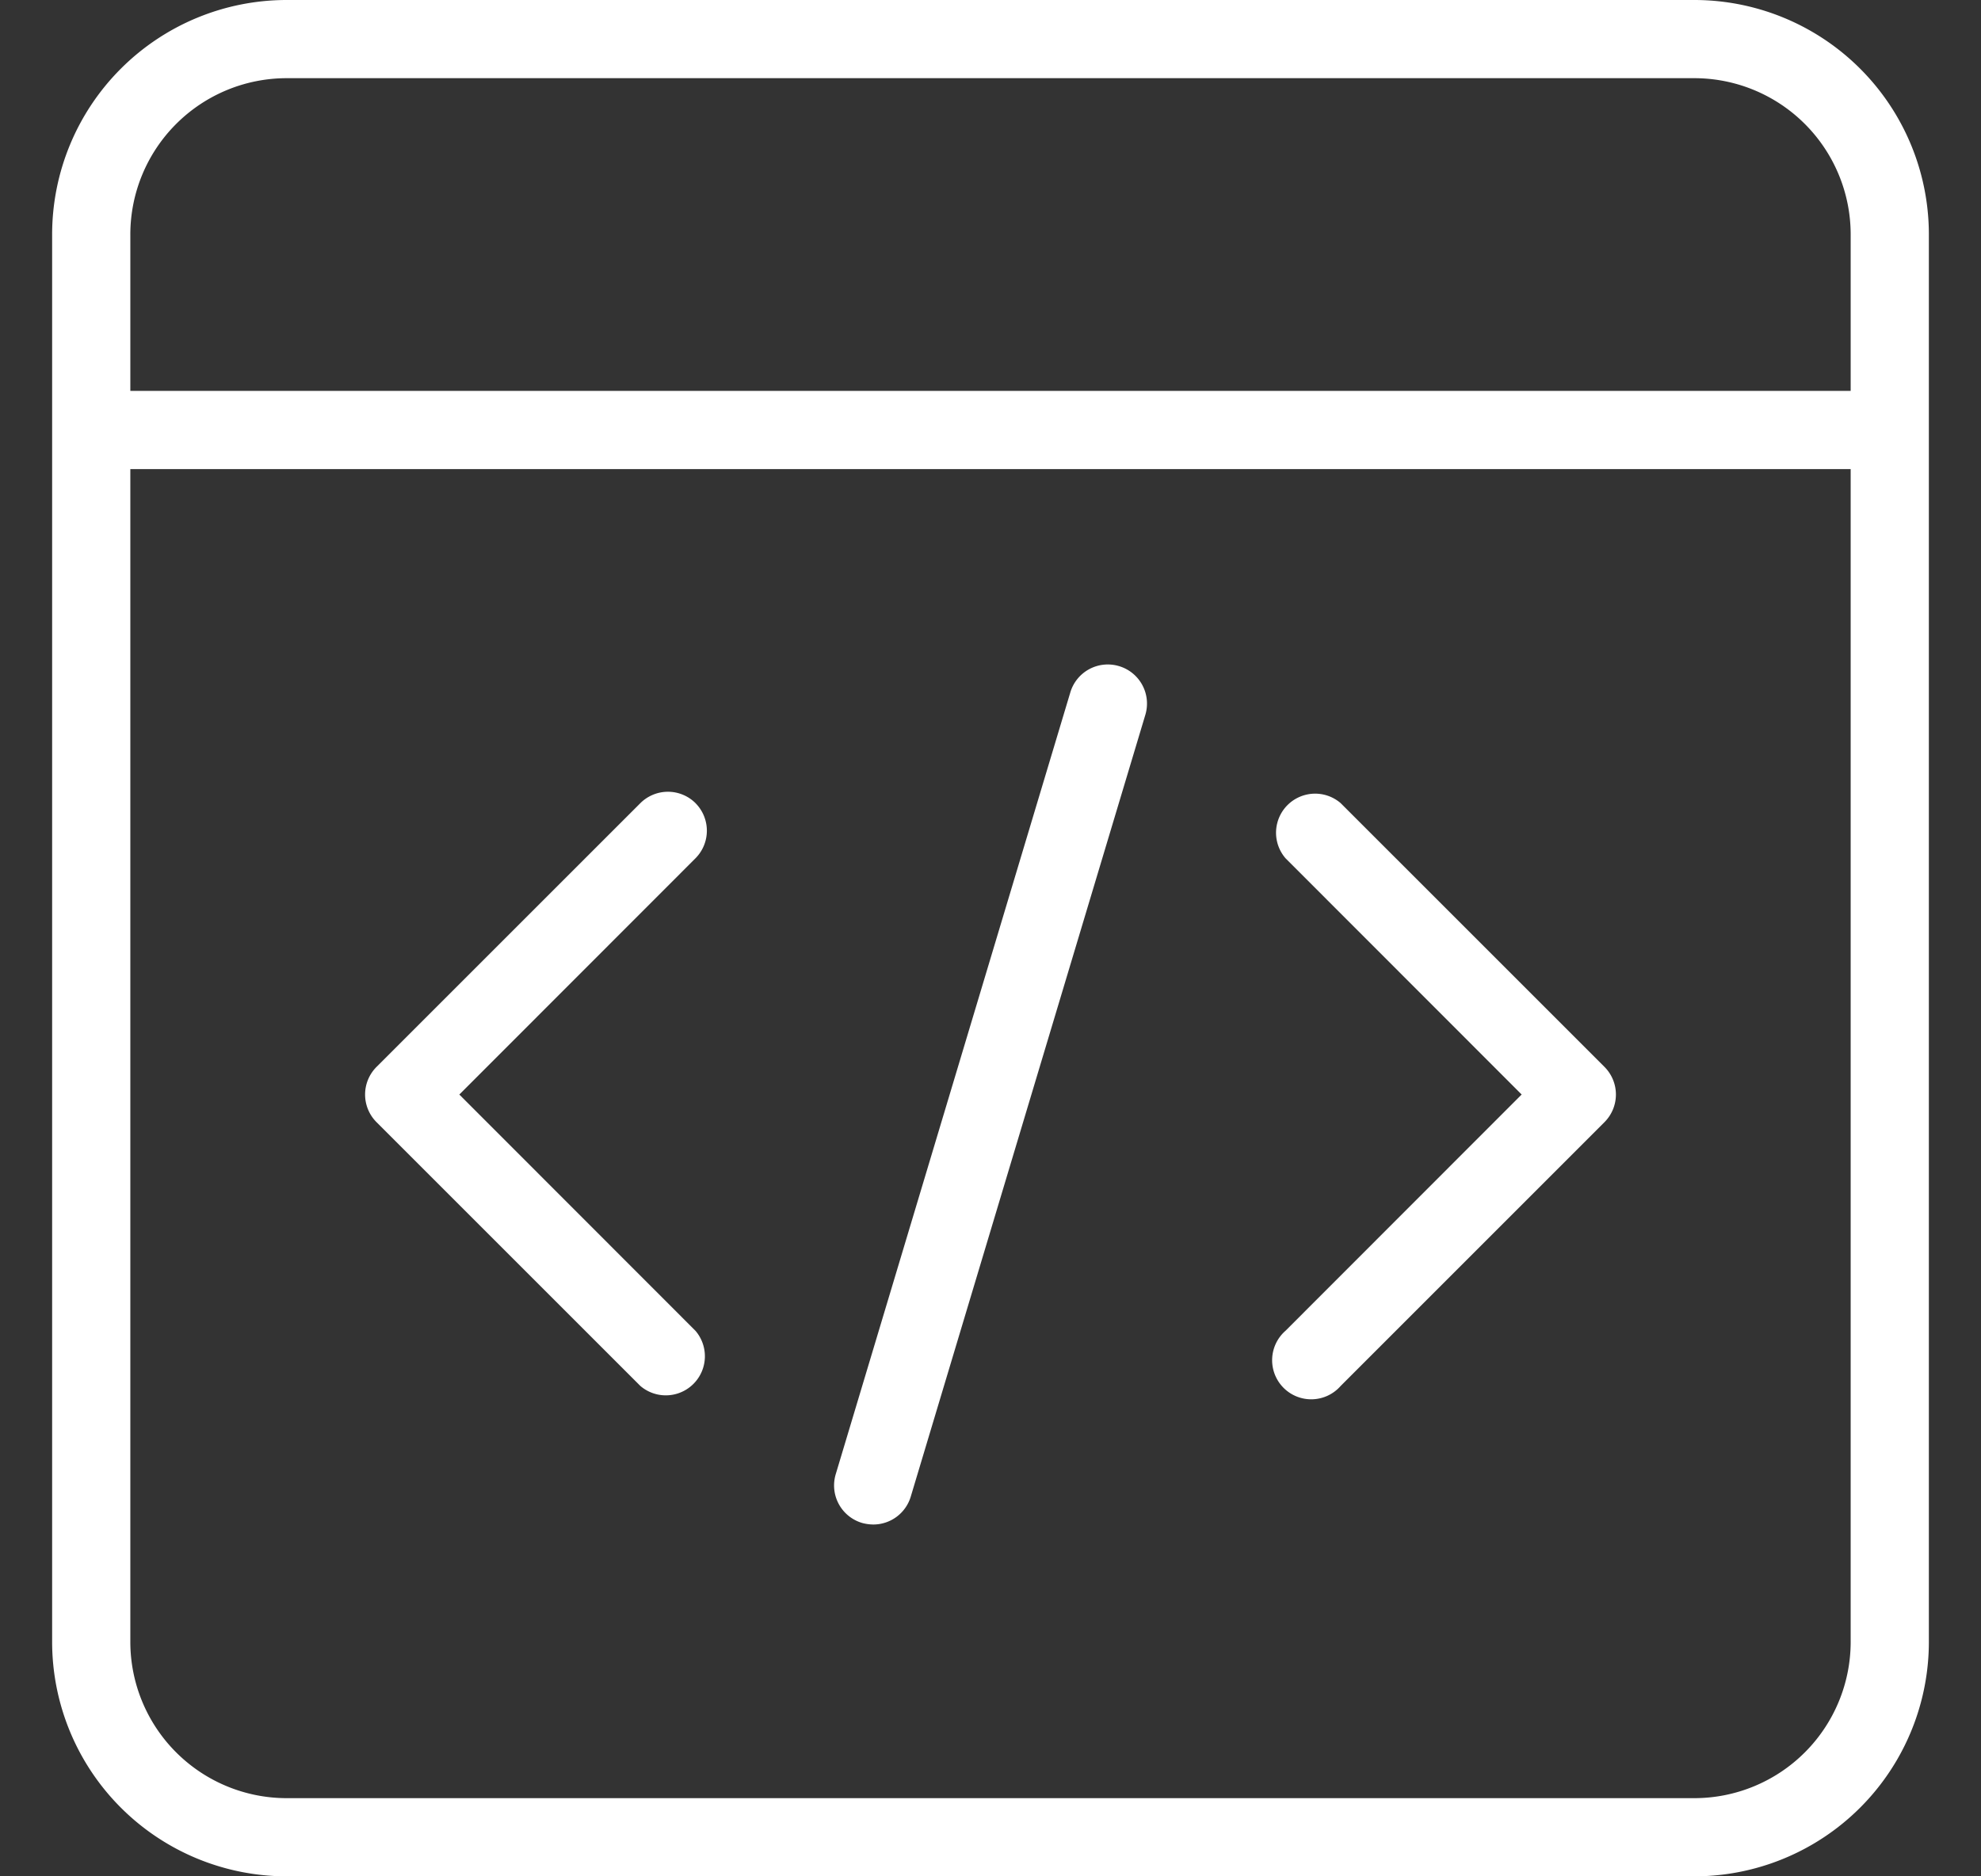
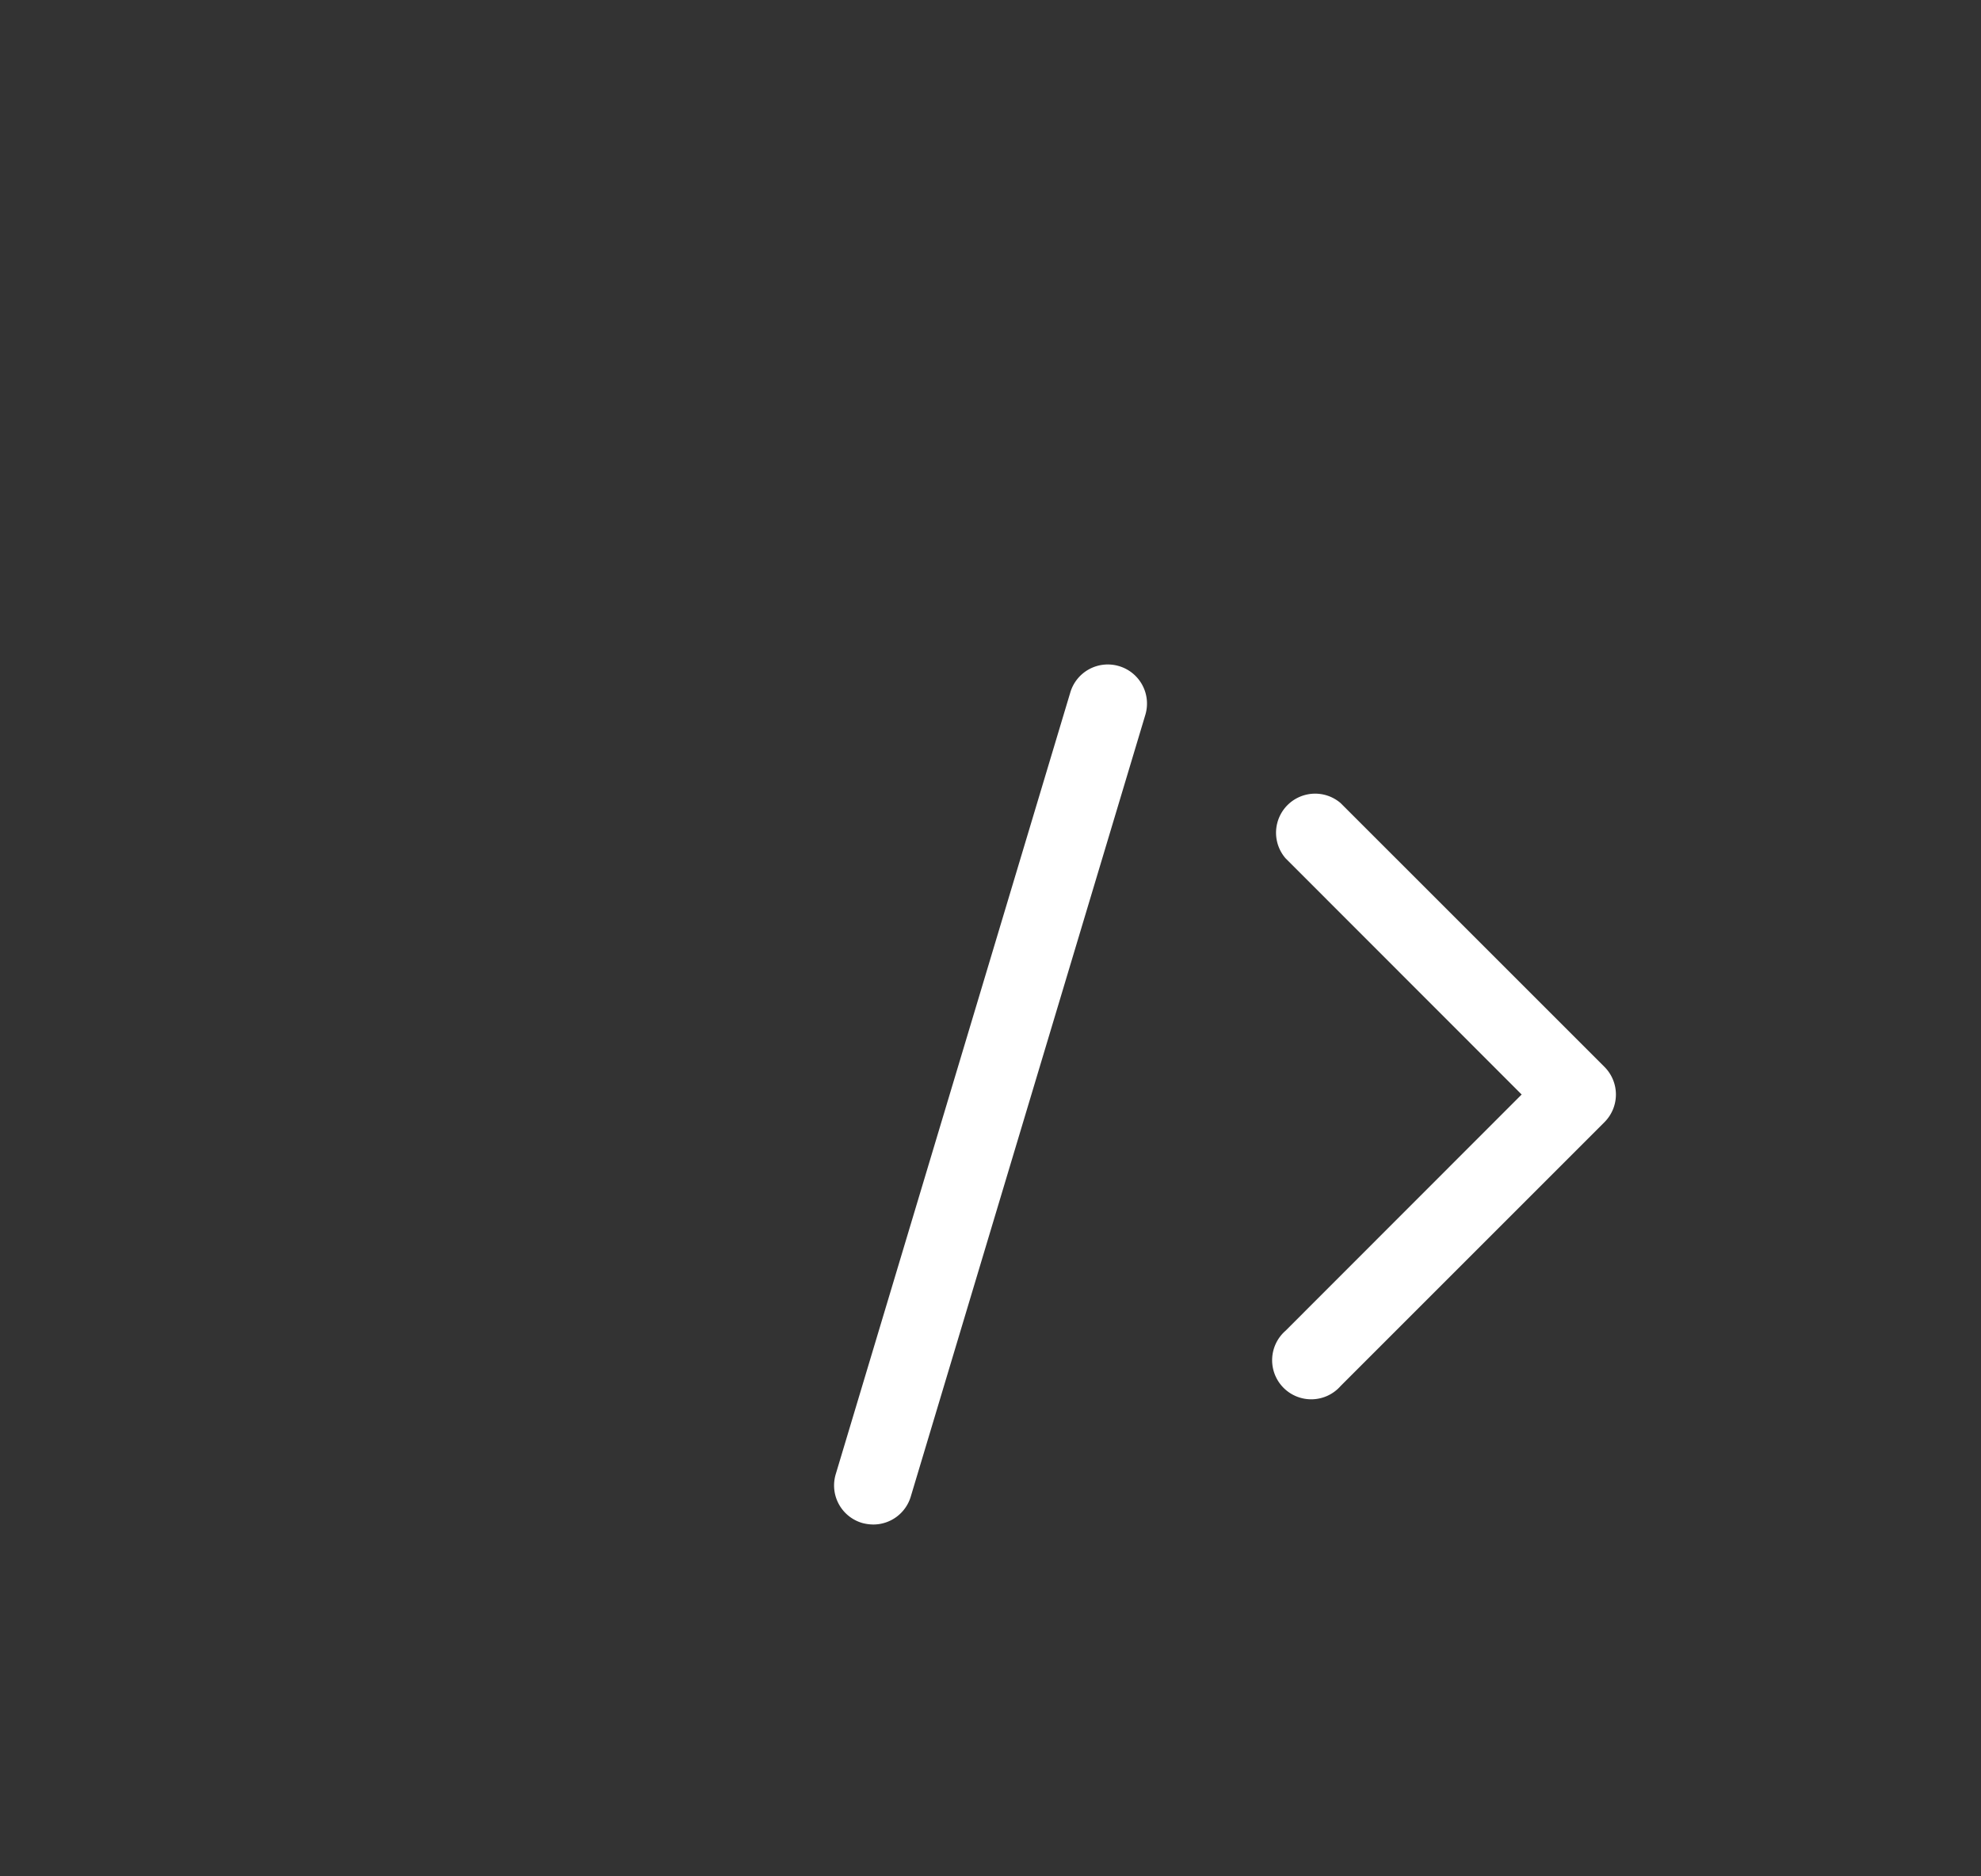
<svg xmlns="http://www.w3.org/2000/svg" width="114" height="108" viewBox="0 0 114 108">
  <rect x="0" y="0" width="114" height="108" fill="#333333" stroke="none" />
  <defs>
    <clipPath id="clip-Hreflang_Implementation">
      <rect width="114" height="108" />
    </clipPath>
  </defs>
  <g id="Hreflang_Implementation" data-name="Hreflang Implementation" clip-path="url(#clip-Hreflang_Implementation)">
    <g id="html" transform="translate(-13 -16)">
-       <path id="Path_130" data-name="Path 130" d="M110.5,16h-81A13.5,13.5,0,0,0,16,29.5v81A13.5,13.5,0,0,0,29.5,124h81A13.5,13.5,0,0,0,124,110.5v-81A13.5,13.5,0,0,0,110.5,16Zm-81,4.5h81a9,9,0,0,1,9,9v9h-99v-9a9,9,0,0,1,9-9Zm81,99h-81a9,9,0,0,1-9-9V43h99v67.5A9,9,0,0,1,110.5,119.5Z" fill="#fff" />
-       <path id="Path_131" data-name="Path 131" d="M51.023,57.163a2.25,2.25,0,0,0-3.172,0L32.663,72.35a2.25,2.25,0,0,0,0,3.173L47.85,90.71a2.25,2.25,0,0,0,3.172-3.173l-13.59-13.6,13.59-13.6a2.25,2.25,0,0,0,0-3.173Z" transform="translate(2.001 5.064)" fill="#fff" />
      <path id="Path_132" data-name="Path 132" d="M82.35,57.15a2.25,2.25,0,0,0-3.173,3.173l13.59,13.6-13.59,13.6A2.25,2.25,0,1,0,82.35,90.7L97.537,75.51a2.25,2.25,0,0,0,0-3.173Z" transform="translate(7.799 5.076)" fill="#fff" />
      <path id="Path_133" data-name="Path 133" d="M72.392,50.09a2.25,2.25,0,0,0-2.8,1.519l-13.5,45a2.25,2.25,0,0,0,1.519,2.8,2.52,2.52,0,0,0,.641.09,2.25,2.25,0,0,0,2.16-1.609l13.5-45a2.25,2.25,0,0,0-1.519-2.8Z" transform="translate(5 4.25)" fill="#fff" />
    </g>
  </g>
</svg>